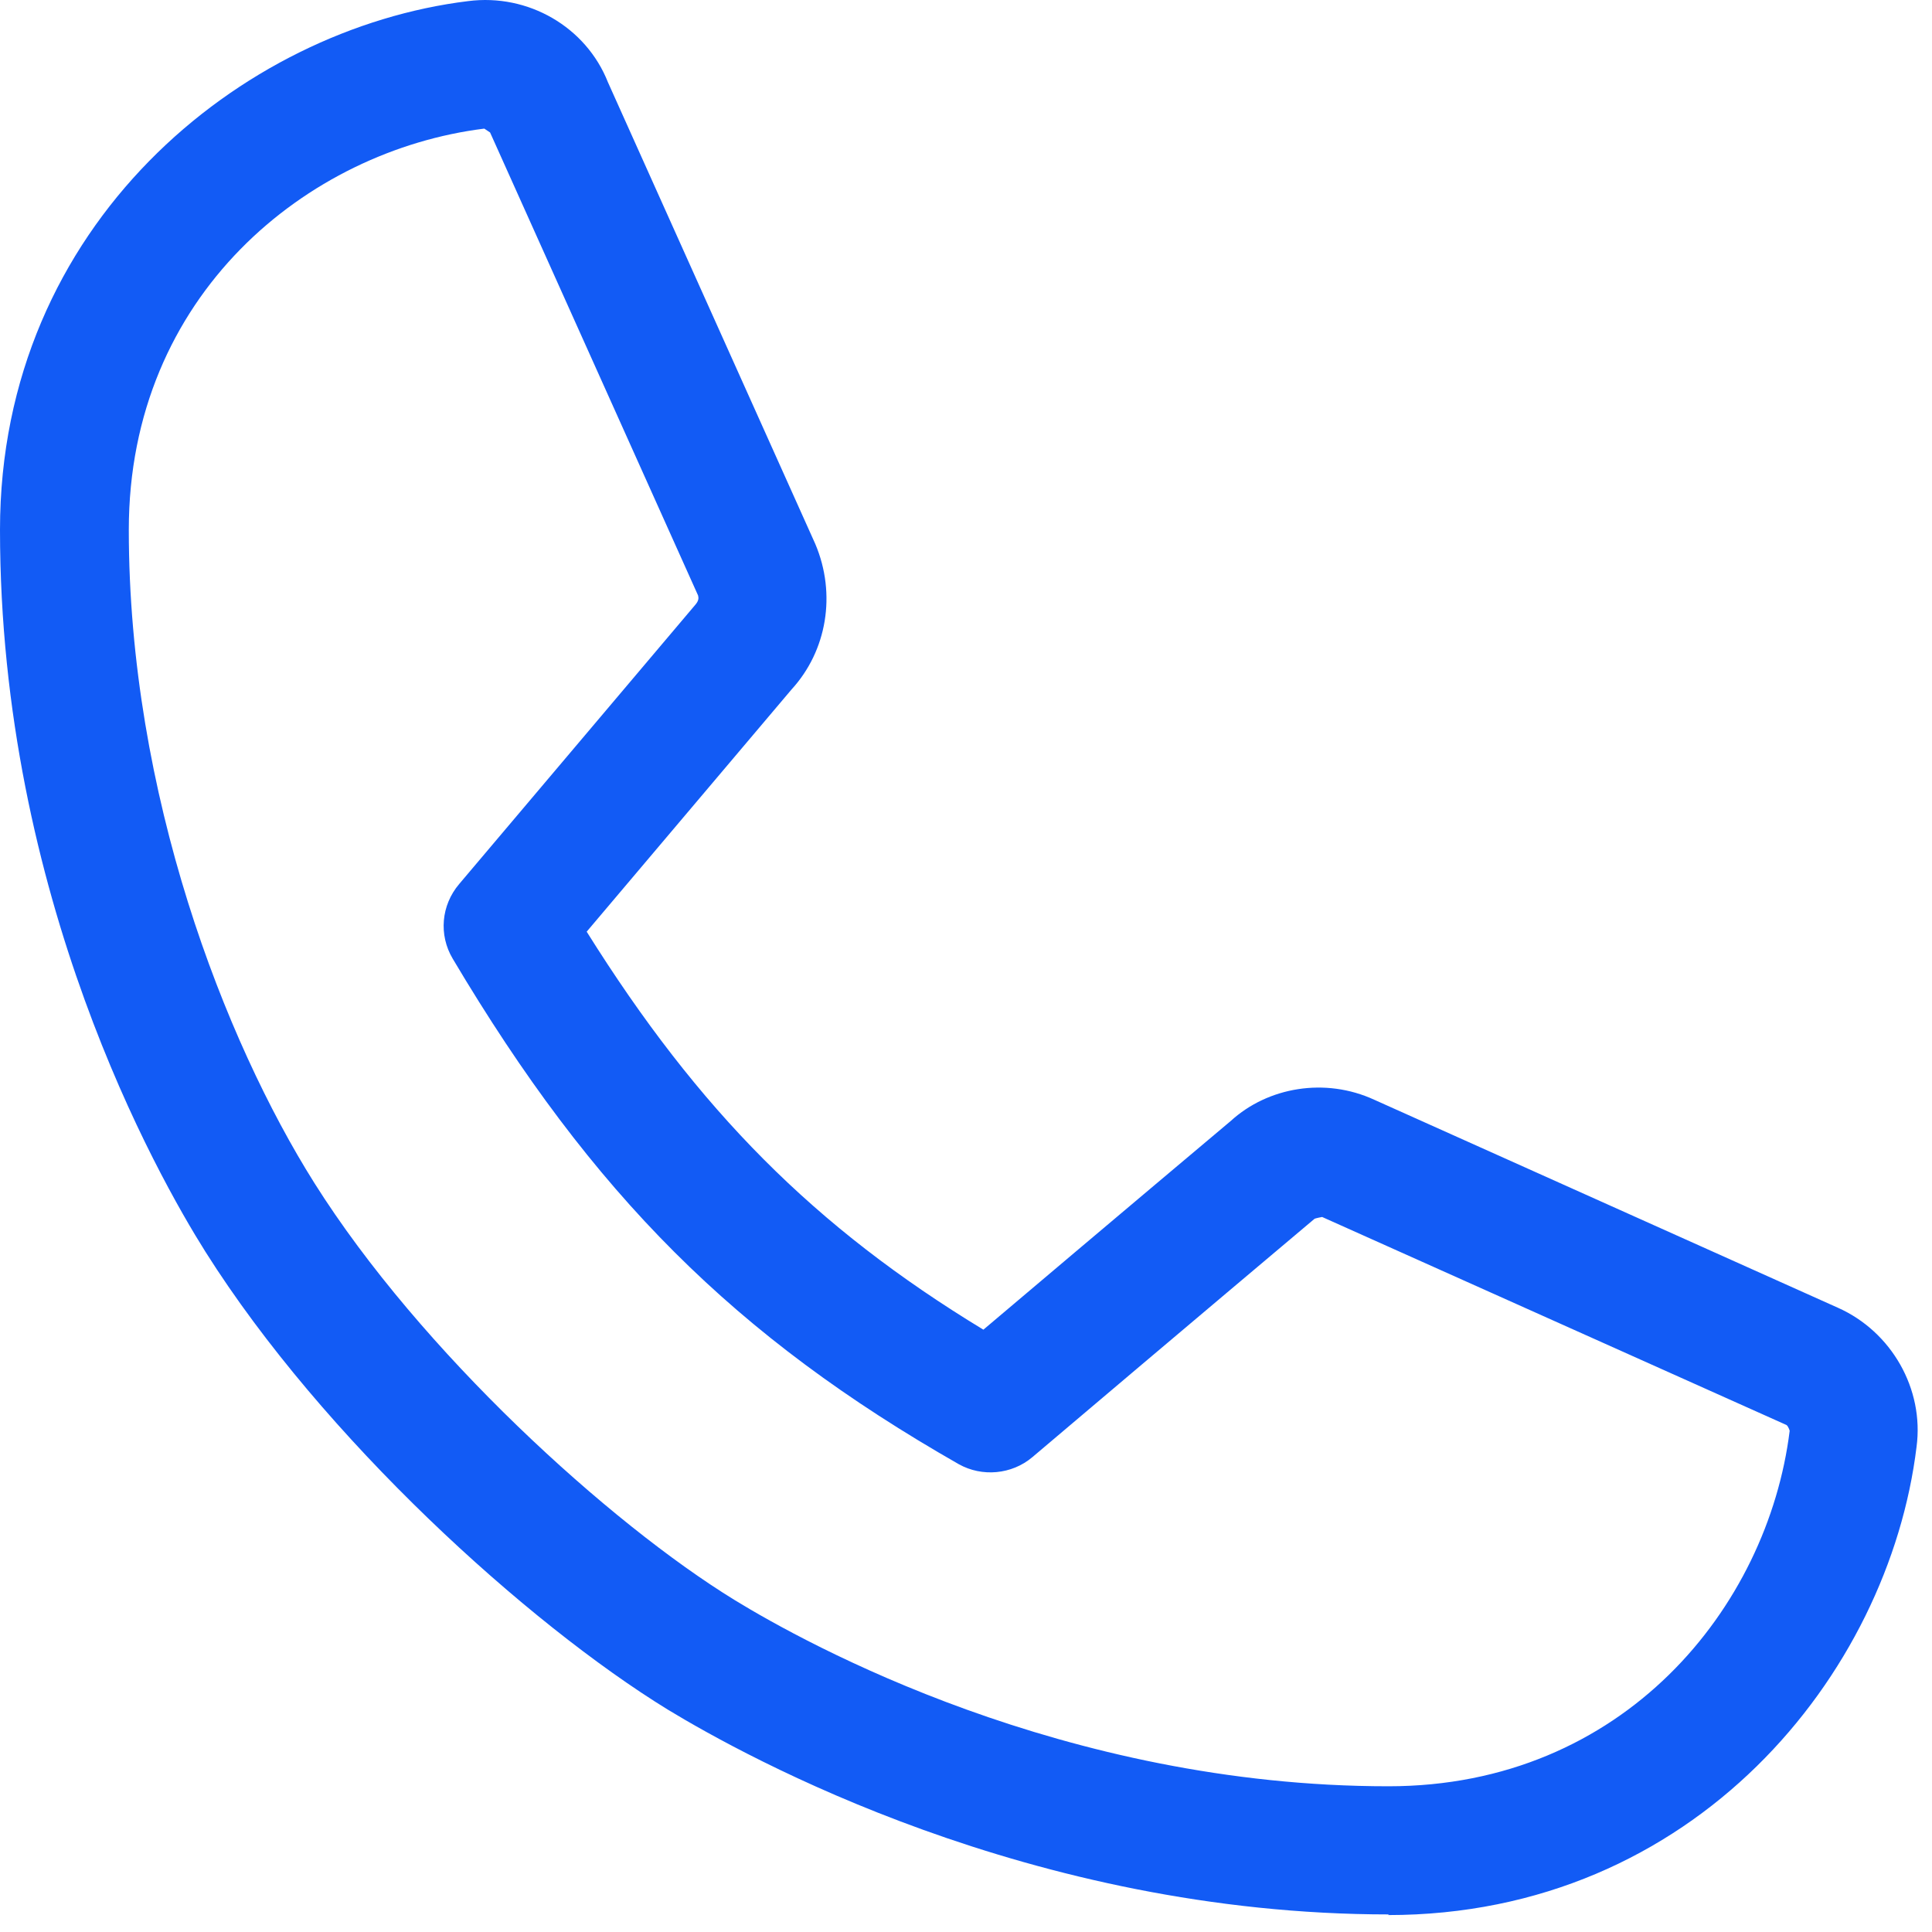
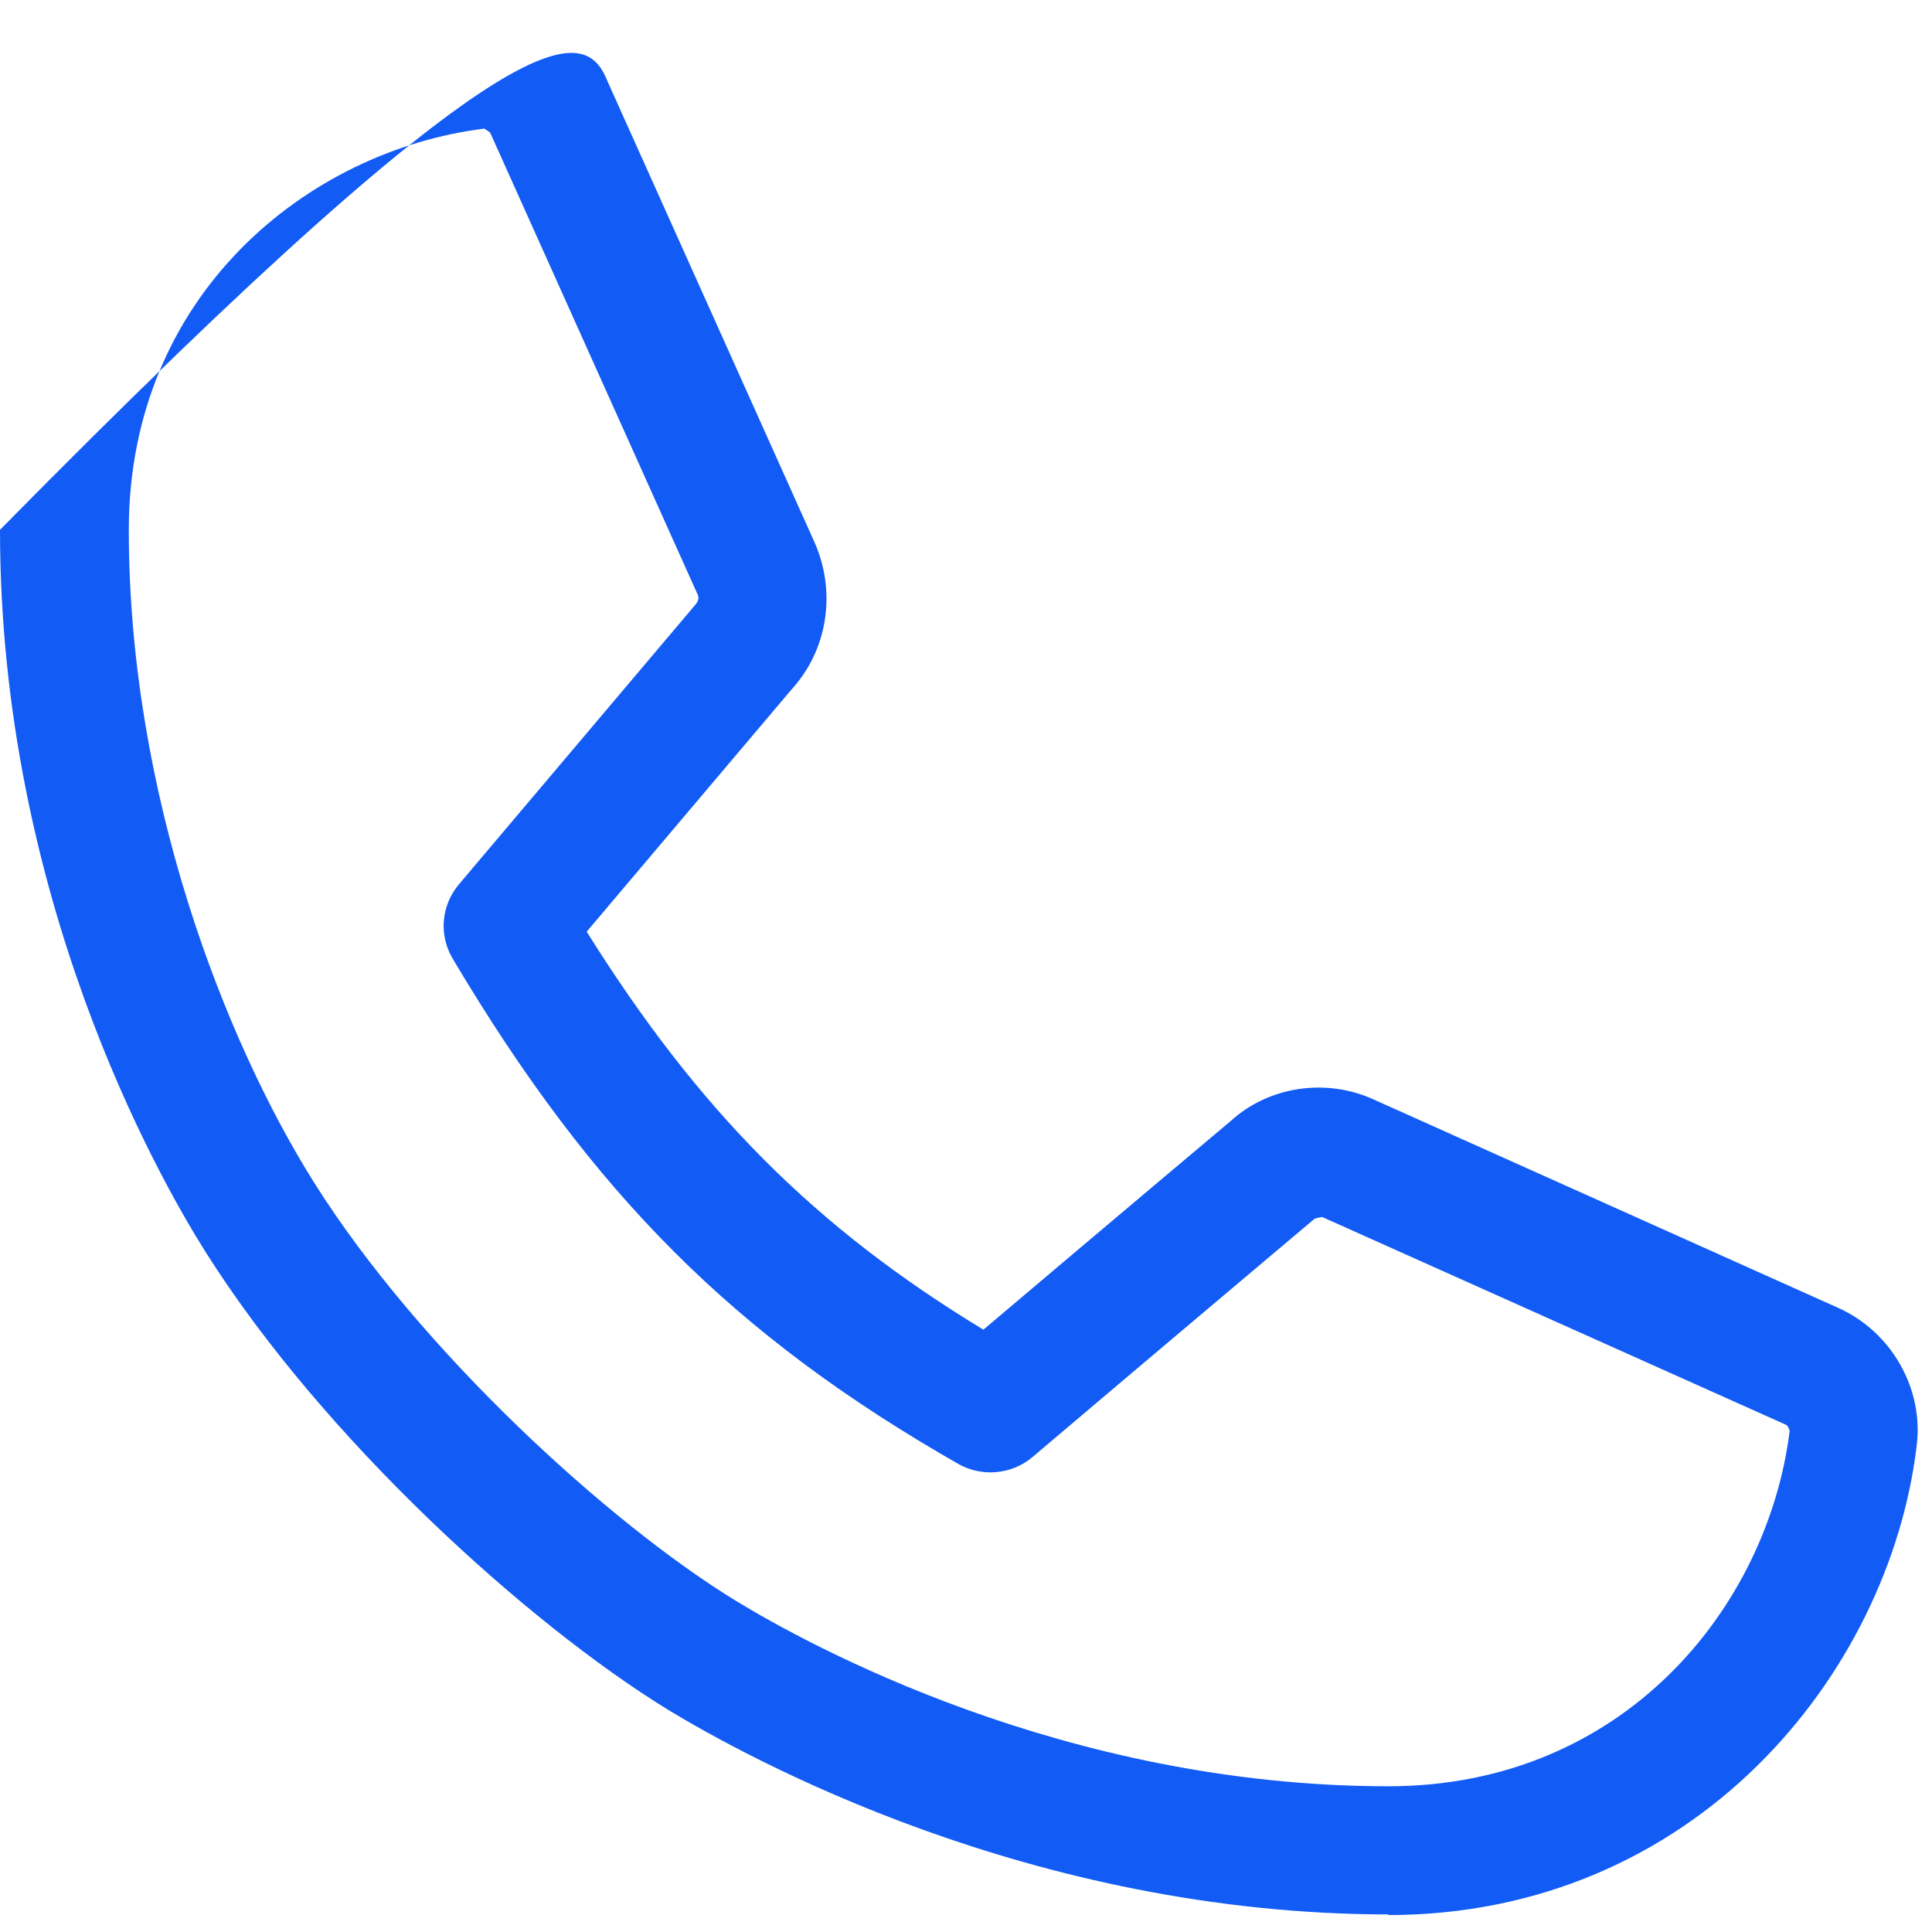
<svg xmlns="http://www.w3.org/2000/svg" width="42" height="42" viewBox="0 0 42 42" fill="none">
-   <path d="M30.198 41.618C22.4 41.618 16.226 38.202 14.518 37.166C11.466 35.29 7.028 31.272 4.466 27.212C3.416 25.546 0 19.498 0 11.518C0 4.868 5.25 0.626 10.178 0.024C11.48 -0.144 12.74 0.584 13.216 1.788L17.724 11.826C18.186 12.918 17.976 14.15 17.206 14.99L12.754 20.254C15.19 24.146 17.71 26.68 21.378 28.906C24.206 26.512 26.754 24.37 26.754 24.37C27.566 23.628 28.812 23.418 29.876 23.908L39.956 28.43C41.118 28.948 41.832 30.194 41.664 31.454C41.062 36.396 36.834 41.632 30.17 41.632L30.198 41.618ZM10.528 2.796C6.692 3.272 2.8 6.408 2.8 11.518C2.8 17.272 4.886 22.62 6.832 25.714C9.142 29.382 13.258 33.12 15.974 34.786C17.528 35.738 23.128 38.832 30.184 38.832C35.294 38.832 38.43 34.94 38.906 31.104C38.906 31.104 38.878 31.006 38.836 30.978L28.742 26.456C28.742 26.456 28.588 26.484 28.574 26.498C28.574 26.498 25.564 29.032 22.442 31.678C21.994 32.056 21.35 32.112 20.846 31.832C15.988 29.06 12.894 25.98 9.842 20.842C9.534 20.324 9.59 19.68 9.982 19.218L15.12 13.142C15.19 13.058 15.19 13.002 15.176 12.946L10.654 2.88L10.528 2.796Z" fill="#125BF5" />
+   <path d="M30.198 41.618C22.4 41.618 16.226 38.202 14.518 37.166C11.466 35.29 7.028 31.272 4.466 27.212C3.416 25.546 0 19.498 0 11.518C11.48 -0.144 12.74 0.584 13.216 1.788L17.724 11.826C18.186 12.918 17.976 14.15 17.206 14.99L12.754 20.254C15.19 24.146 17.71 26.68 21.378 28.906C24.206 26.512 26.754 24.37 26.754 24.37C27.566 23.628 28.812 23.418 29.876 23.908L39.956 28.43C41.118 28.948 41.832 30.194 41.664 31.454C41.062 36.396 36.834 41.632 30.17 41.632L30.198 41.618ZM10.528 2.796C6.692 3.272 2.8 6.408 2.8 11.518C2.8 17.272 4.886 22.62 6.832 25.714C9.142 29.382 13.258 33.12 15.974 34.786C17.528 35.738 23.128 38.832 30.184 38.832C35.294 38.832 38.43 34.94 38.906 31.104C38.906 31.104 38.878 31.006 38.836 30.978L28.742 26.456C28.742 26.456 28.588 26.484 28.574 26.498C28.574 26.498 25.564 29.032 22.442 31.678C21.994 32.056 21.35 32.112 20.846 31.832C15.988 29.06 12.894 25.98 9.842 20.842C9.534 20.324 9.59 19.68 9.982 19.218L15.12 13.142C15.19 13.058 15.19 13.002 15.176 12.946L10.654 2.88L10.528 2.796Z" fill="#125BF5" />
</svg>